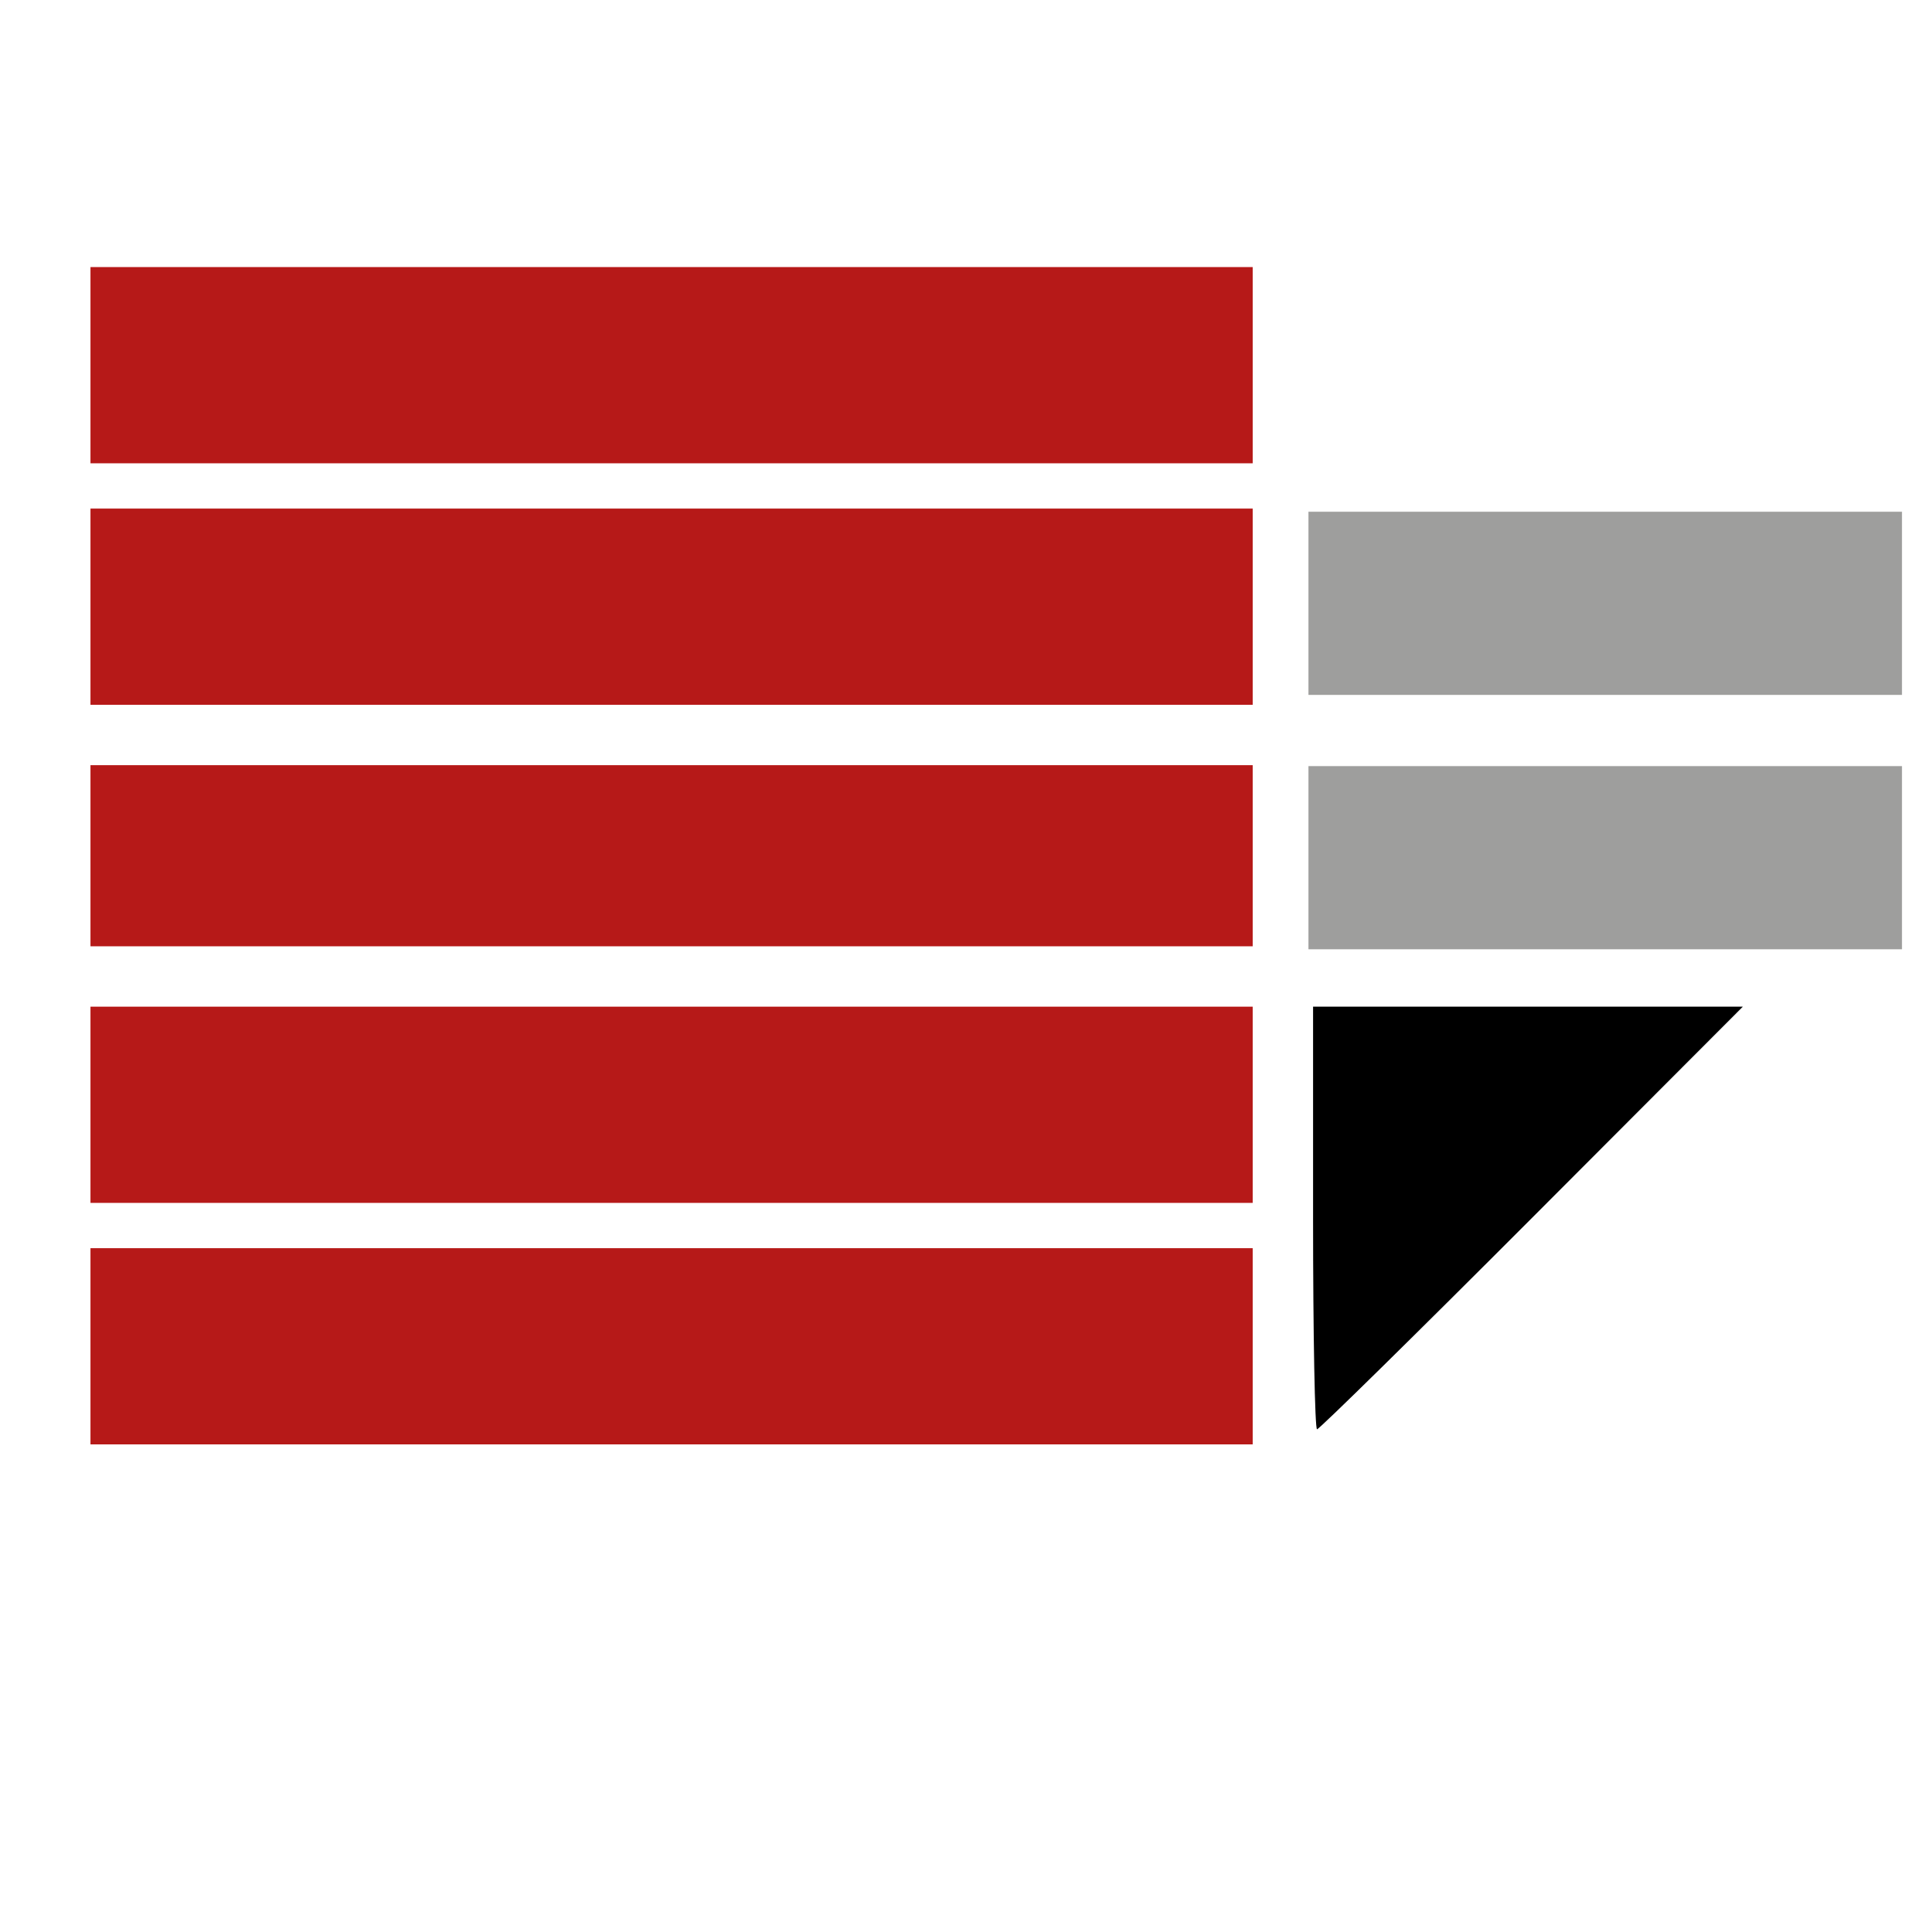
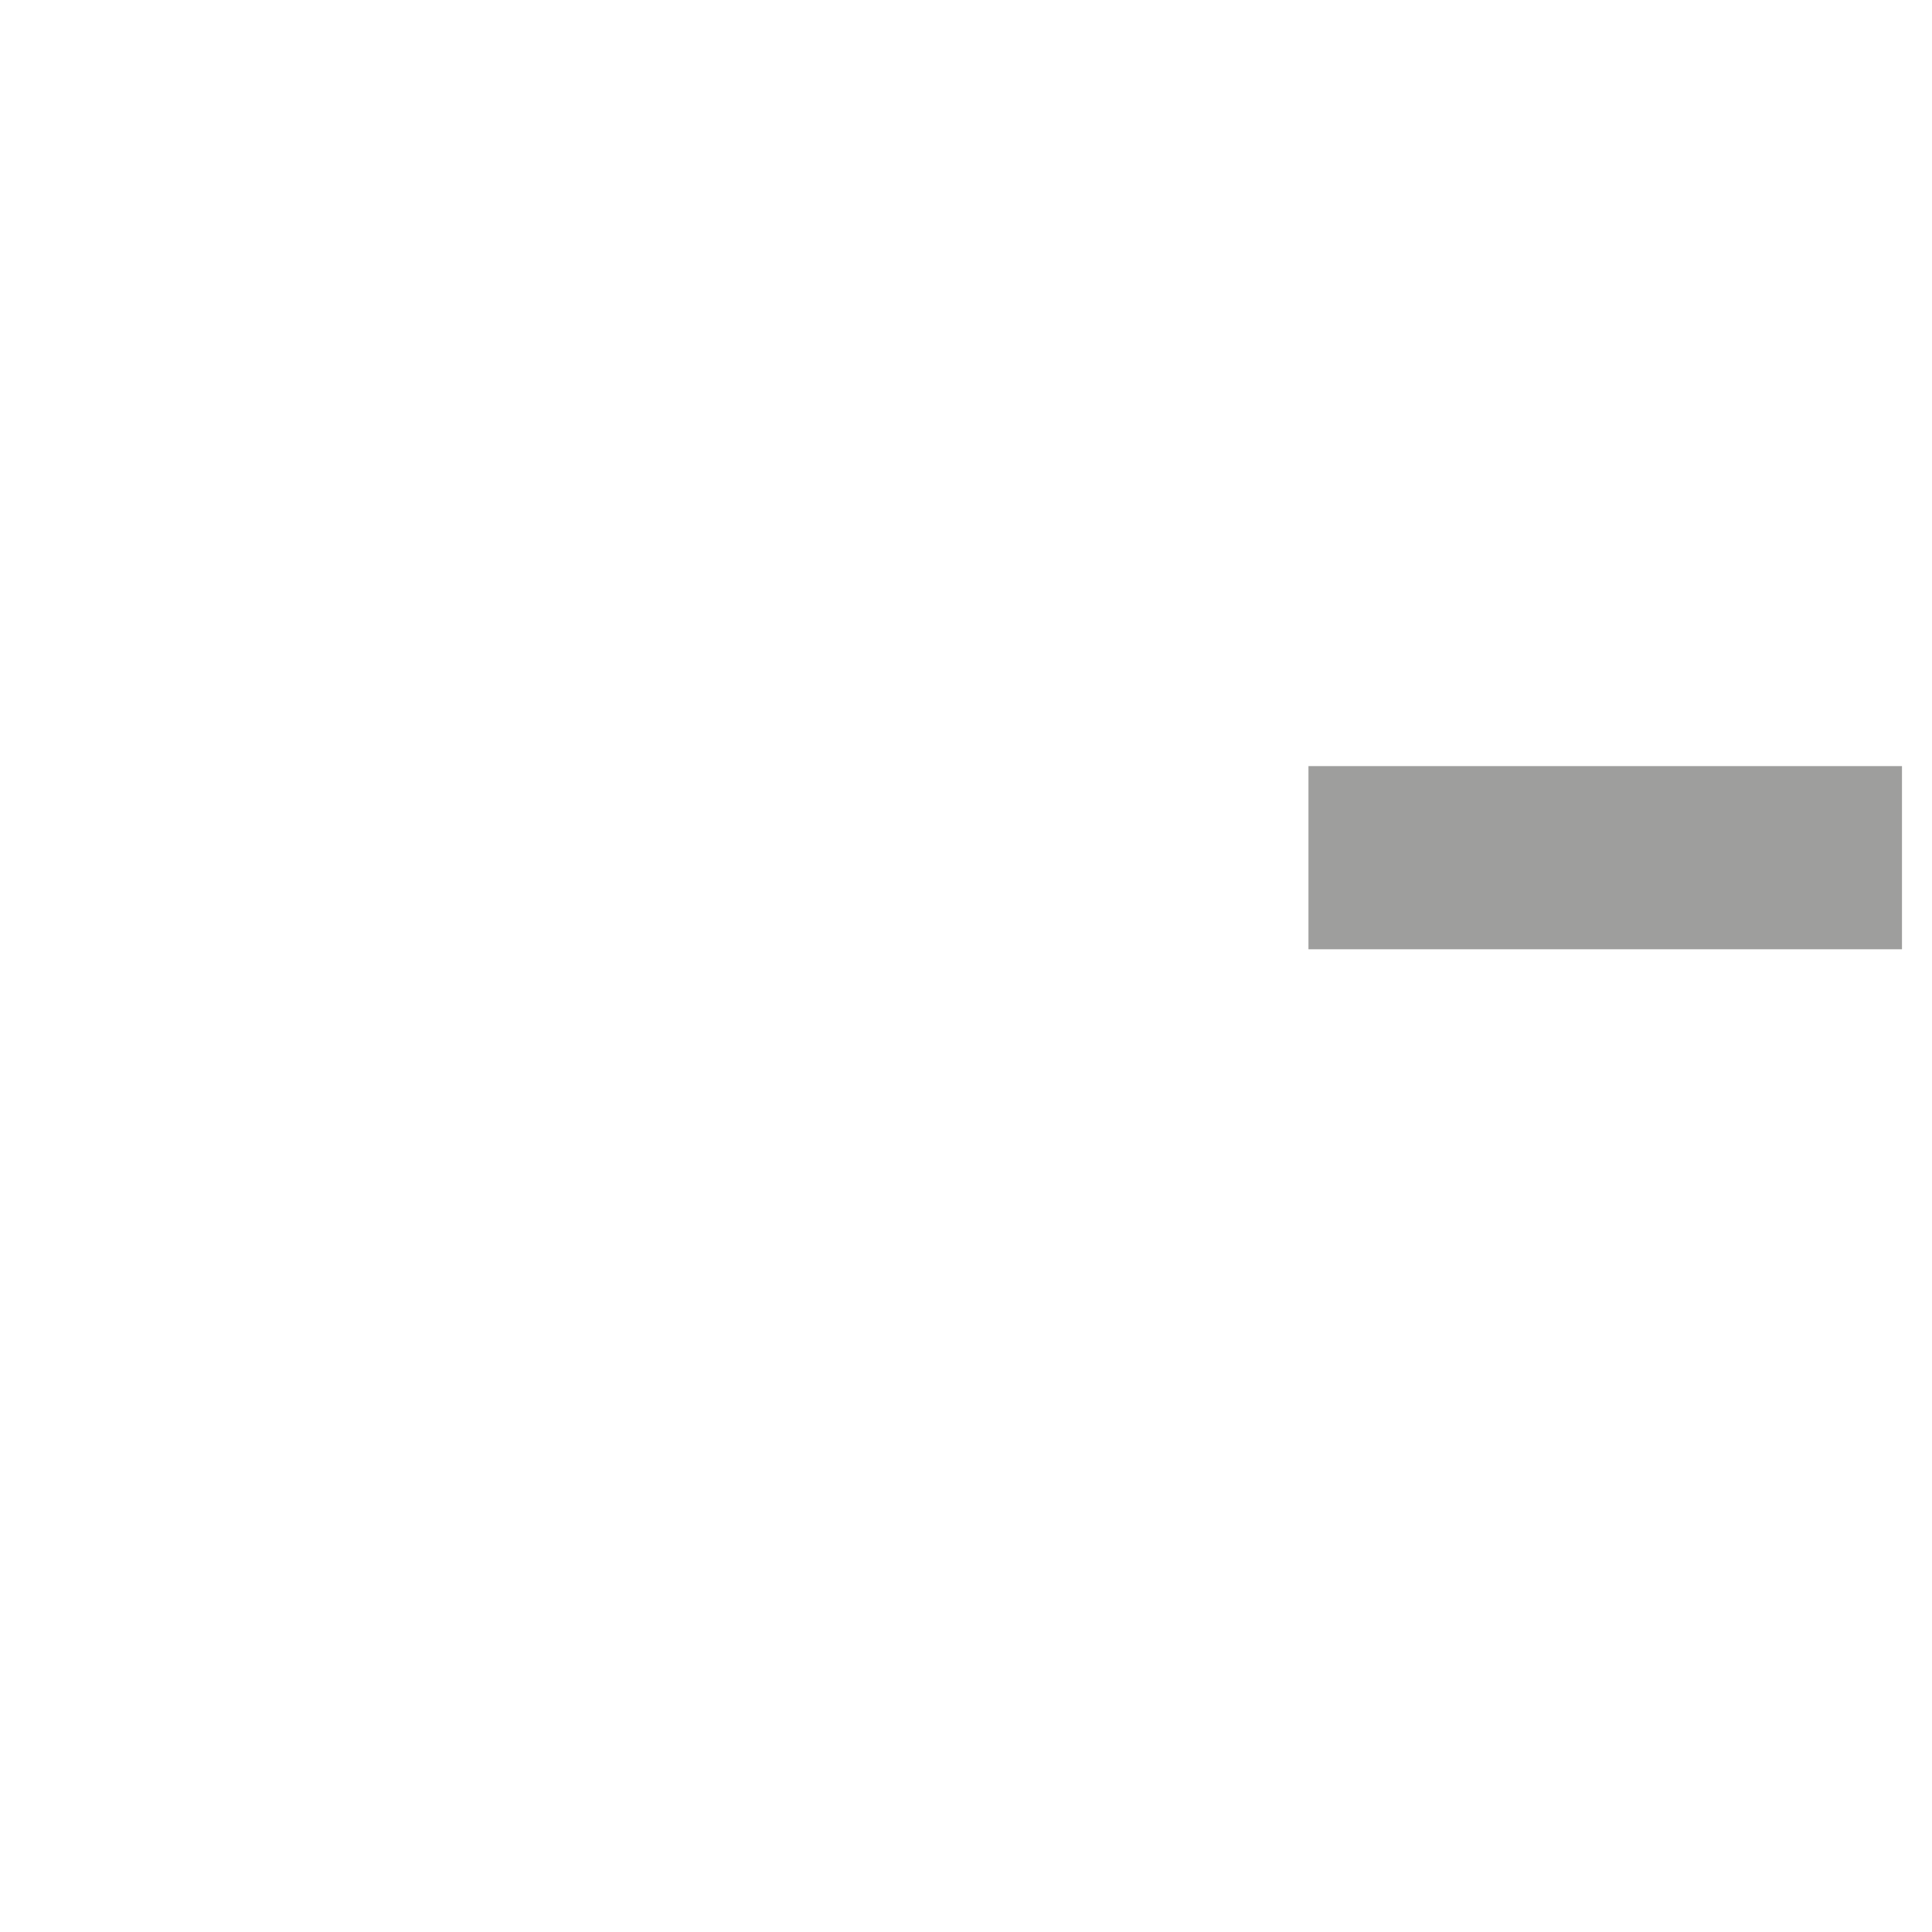
<svg xmlns="http://www.w3.org/2000/svg" viewBox="0 0 115.2 115.2" height="115.2" width="115.2" version="1.1" id="svg2">
  <defs id="defs6" />
-   <path style="fill:#b61918" d="m 5.395,80.275 0,-5.85 34.65,0 34.65,0 0,5.85 0,5.85 -34.65,0 -34.65,0 0,-5.85 z m 0,-14.4 0,-5.85 34.65,0 34.65,0 0,5.85 0,5.85 -34.65,0 -34.65,0 0,-5.85 z m 0,-14.85 0,-5.4 34.65,0 34.65,0 0,5.4 0,5.4 -34.65,0 -34.65,0 0,-5.4 z m 0,-14.85 0,-5.85 34.65,0 34.65,0 0,5.85 0,5.85 -34.65,0 -34.65,0 0,-5.85 z m 0,-14.4 0,-5.85 34.65,0 34.65,0 0,5.85 0,5.85 -34.65,0 -34.65,0 0,-5.85 z" id="path4142" />
-   <path style="fill:#000000" d="m 78.295,72.625 0,-12.6 12.813,0 12.813,0 -12.576,12.6 c -6.917,6.93 -12.683,12.6 -12.813,12.6 -0.13,0 -0.237,-5.67 -0.237,-12.6 z" id="path4140" />
  <rect y="45.681" x="78.02" height="10.922" width="35.39" id="rect4149" style="opacity:1;fill:#9e9e9d;fill-opacity:1;stroke:none;stroke-width:4;stroke-linecap:round;stroke-linejoin:round;stroke-miterlimit:4;stroke-dasharray:none;stroke-opacity:1" />
-   <rect style="opacity:1;fill:#9e9e9d;fill-opacity:1;stroke:none;stroke-width:4;stroke-linecap:round;stroke-linejoin:round;stroke-miterlimit:4;stroke-dasharray:none;stroke-opacity:1" id="rect4151" width="35.39" height="10.922" x="78.02" y="30.513" />
</svg>